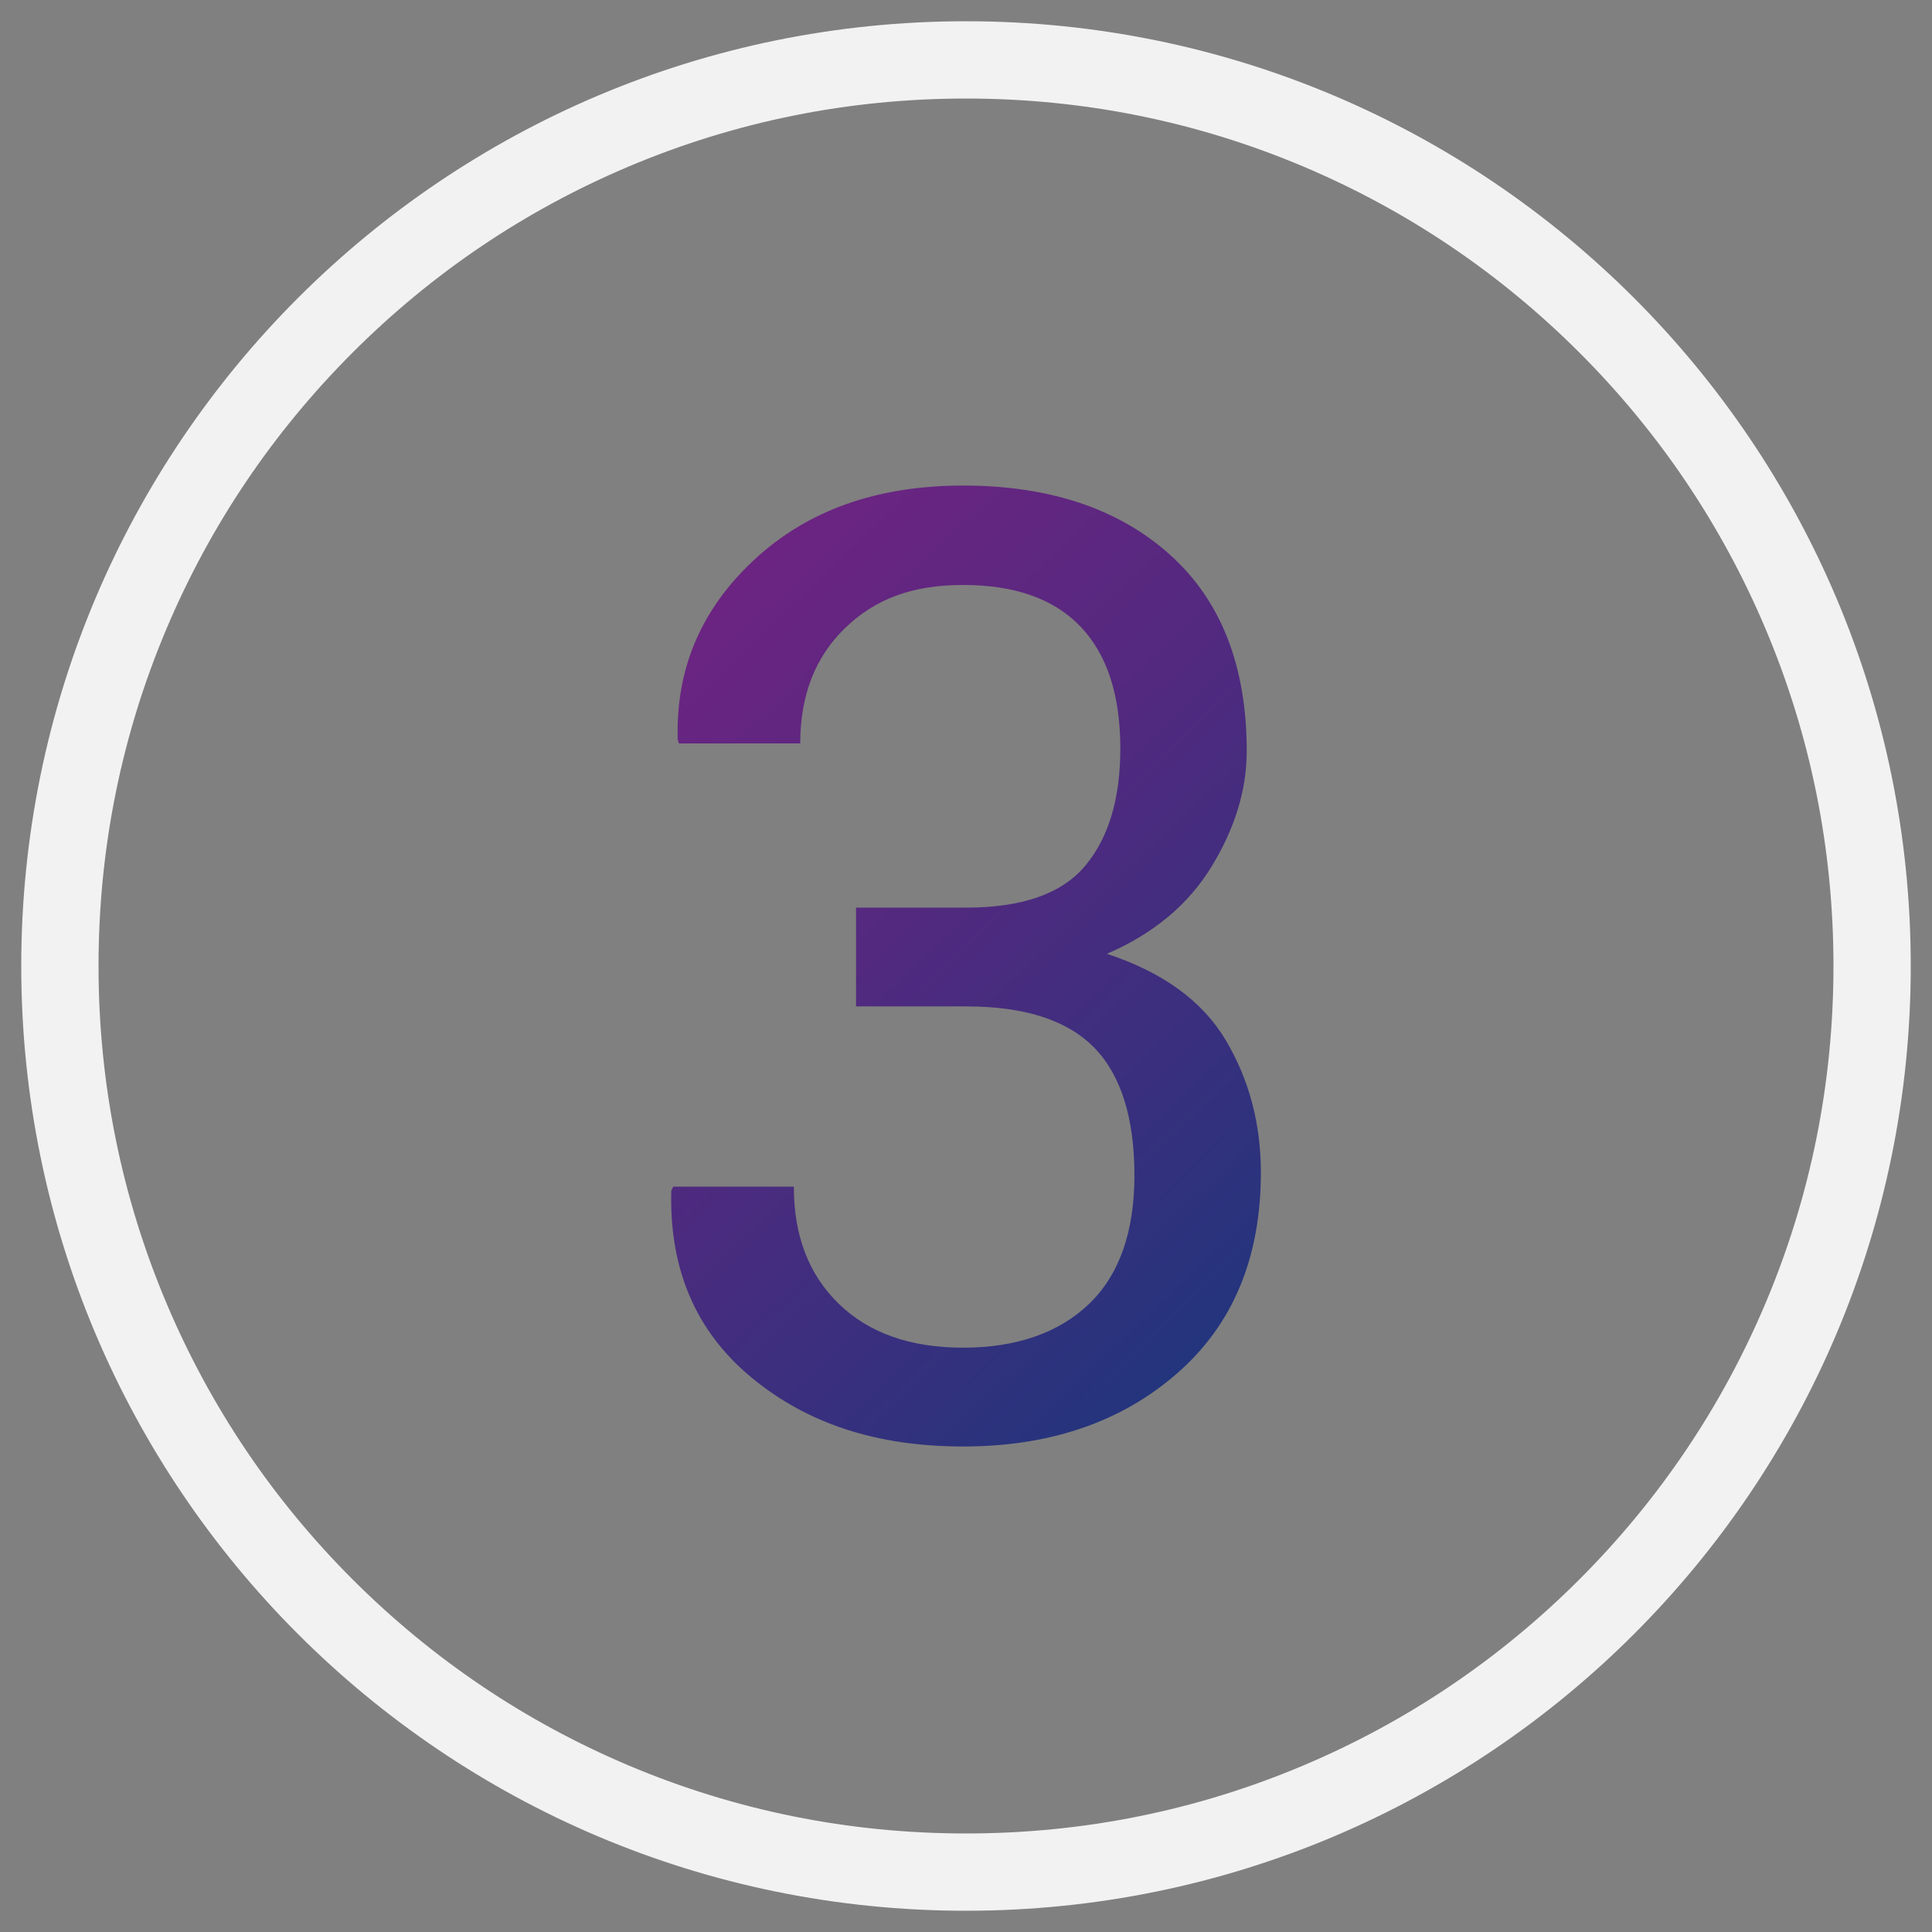
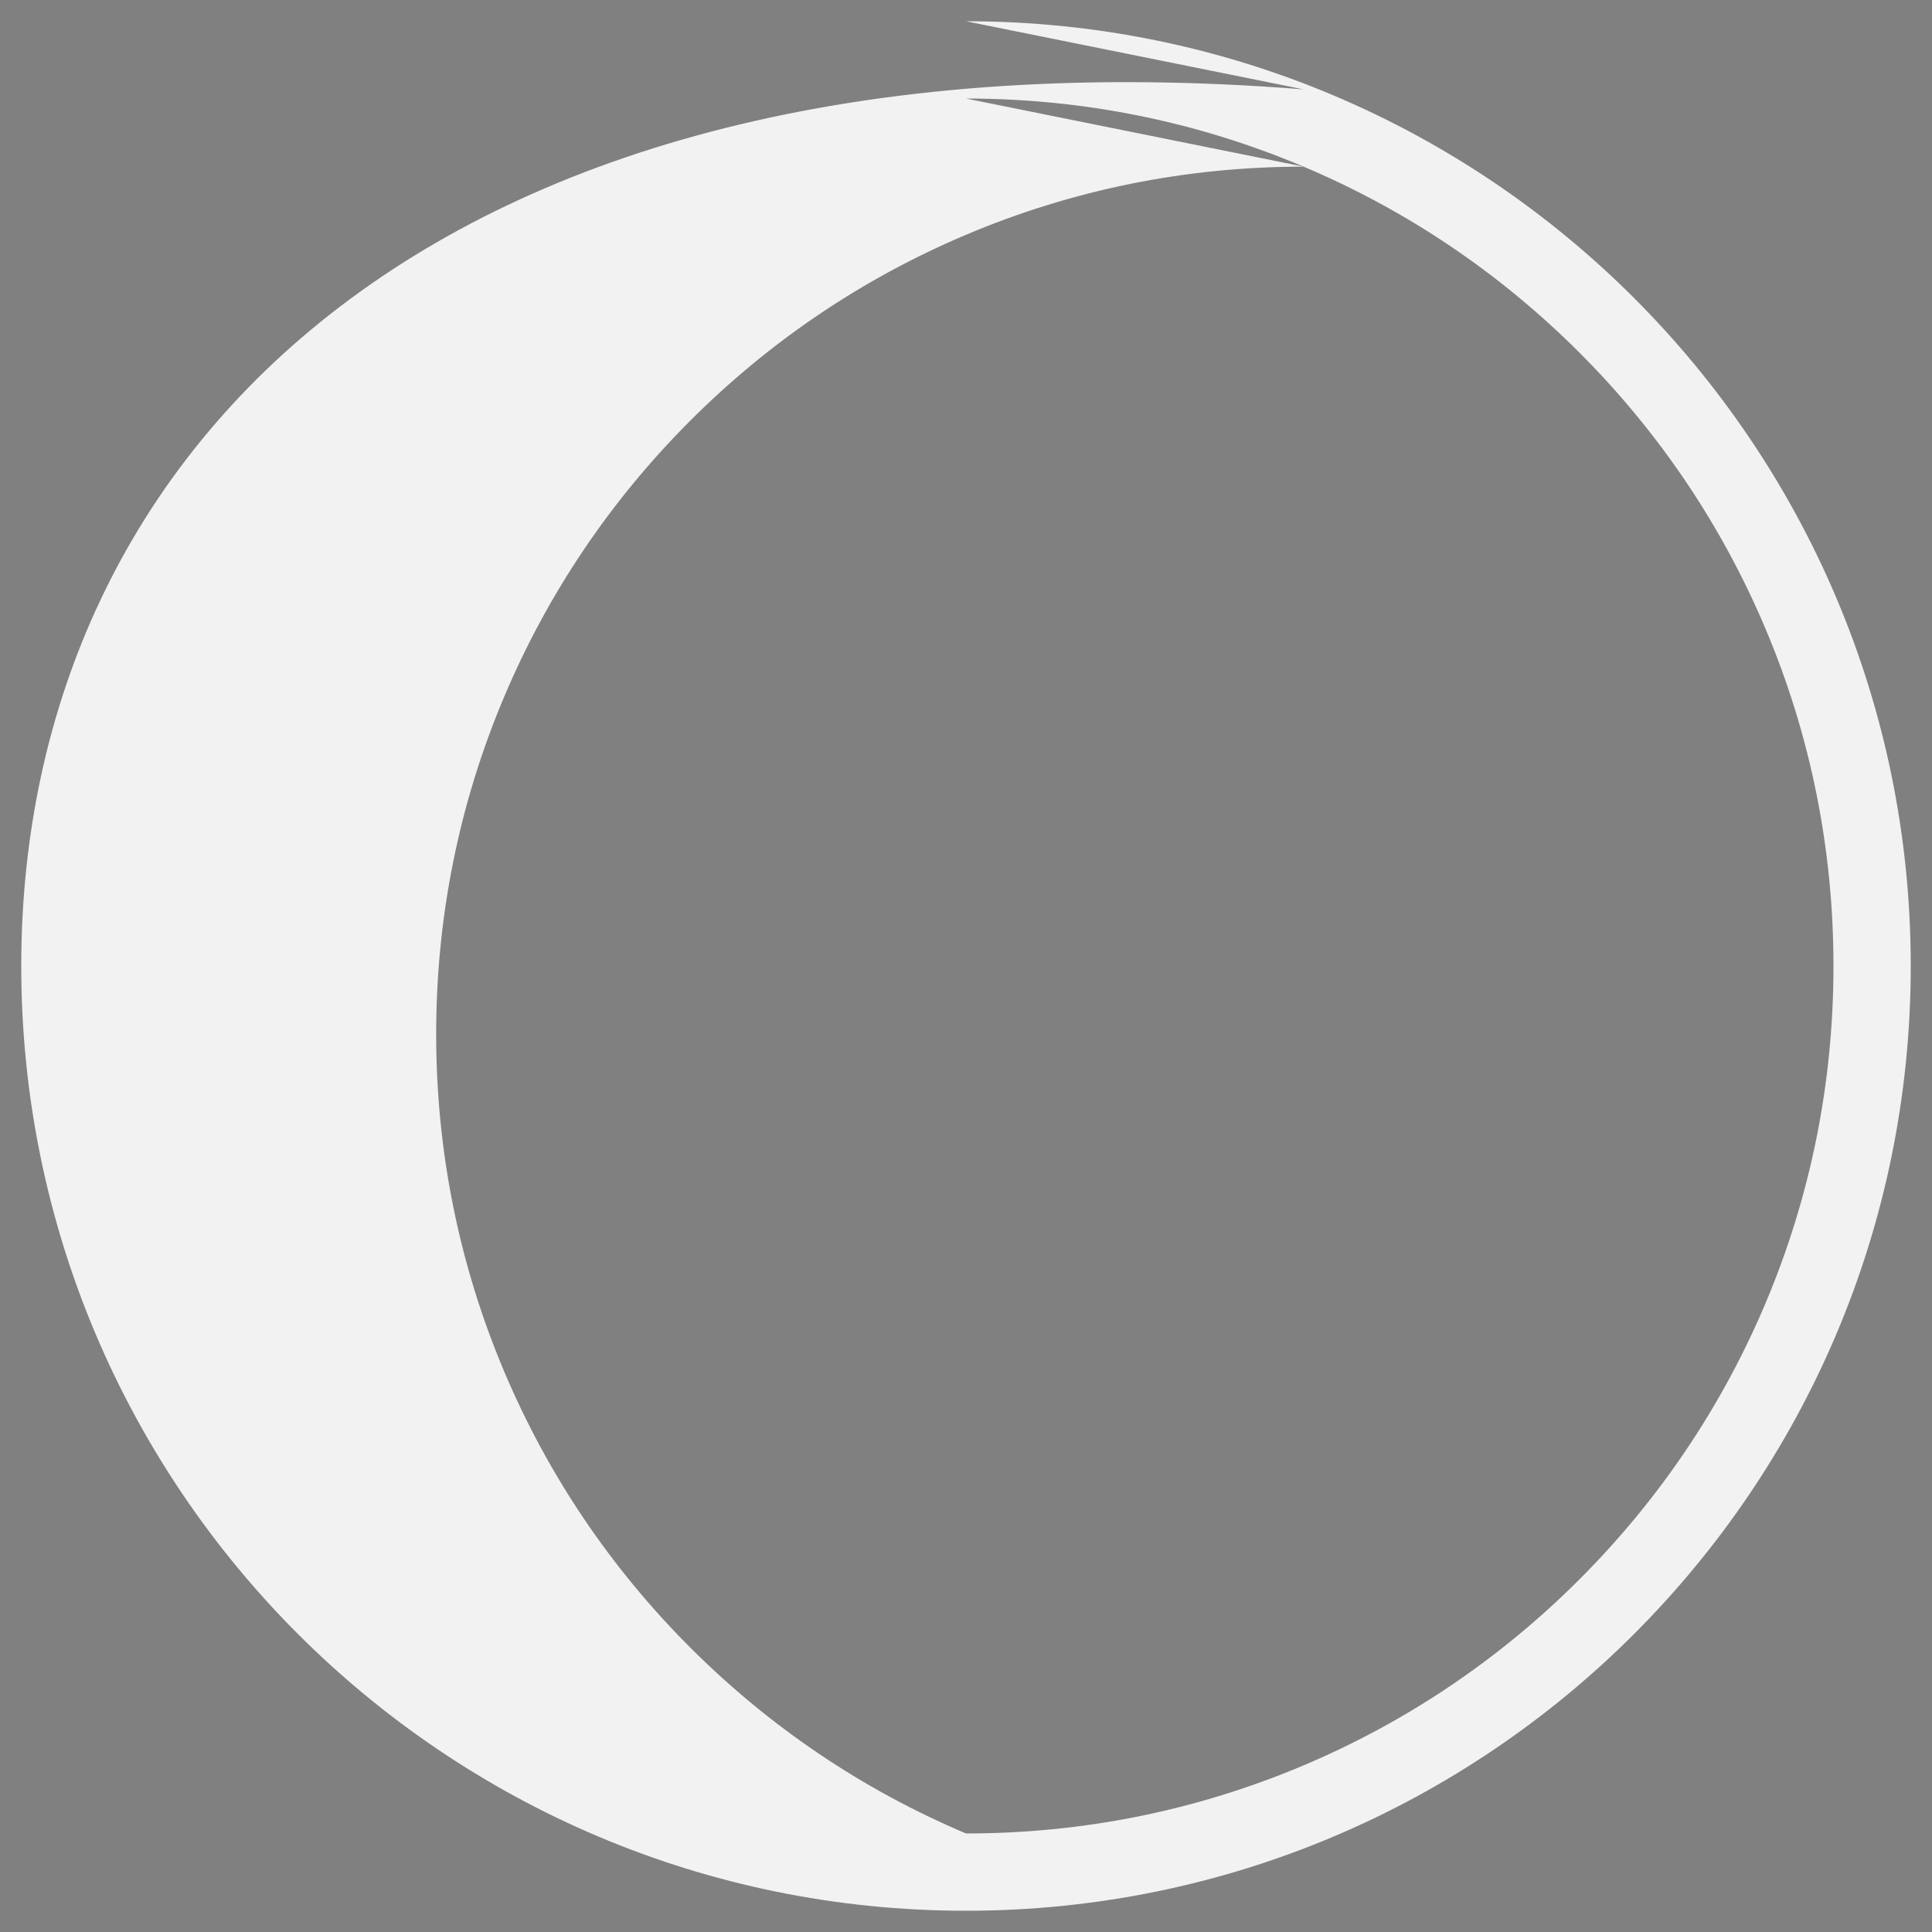
<svg xmlns="http://www.w3.org/2000/svg" id="a" viewBox="0 0 500 500">
  <rect x="0" y="0" width="500" height="500" fill="#808080" stroke="none" />
  <defs>
    <style>.c{fill:url(#b);}.d{fill:#f2f2f2;}</style>
    <linearGradient id="b" x1="130.91" y1="127.48" x2="388" y2="395.51" gradientTransform="matrix(1, 0, 0, 1, 0, 0)" gradientUnits="userSpaceOnUse">
      <stop offset="0" stop-color="#762282" />
      <stop offset=".15" stop-color="#6c2481" />
      <stop offset=".4" stop-color="#53297f" />
      <stop offset=".72" stop-color="#2a337d" />
      <stop offset="1" stop-color="#003d7b" />
    </linearGradient>
  </defs>
-   <path class="c" d="M221.54,234.89h28.55c14.5,0,24.76-3.62,30.8-10.87,6.03-7.25,9.05-17.35,9.05-30.3,0-13.83-3.43-24.35-10.29-31.54-6.86-7.19-16.99-10.79-30.38-10.79s-22.94,3.74-30.63,11.21c-7.69,7.47-11.54,17.41-11.54,29.8h-31.38l-.33-1c-.55-18.26,6.06-33.78,19.84-46.57s31.79-19.17,54.04-19.17,40.18,5.95,53.46,17.85c13.28,11.9,19.92,28.86,19.92,50.88,0,9.96-3.02,19.9-9.05,29.8-6.03,9.91-15.08,17.46-27.14,22.66,14.5,4.76,24.76,12.23,30.8,22.41,6.03,10.18,9.05,21.58,9.05,34.2,0,22.03-7.22,39.35-21.67,51.96s-32.9,18.93-55.37,18.93-40.4-5.95-54.79-17.85c-14.39-11.9-21.31-28.03-20.75-48.39l.5-1h31.21c0,12.73,3.9,22.86,11.7,30.38,7.8,7.53,18.51,11.29,32.12,11.29s24.68-3.76,32.54-11.29c7.86-7.53,11.79-18.65,11.79-33.37s-3.49-25.95-10.46-33.04c-6.97-7.08-17.99-10.62-33.04-10.62h-28.55v-25.57Z" />
-   <path class="d" d="M250,25.5c30.32,0,59.71,5.93,87.38,17.63,26.73,11.31,50.74,27.5,71.37,48.12,20.62,20.62,36.81,44.64,48.12,71.37,11.7,27.66,17.63,57.06,17.63,87.38s-5.93,59.71-17.63,87.38c-11.31,26.73-27.5,50.74-48.12,71.37-20.62,20.62-44.64,36.81-71.37,48.12-27.66,11.7-57.06,17.63-87.38,17.63s-59.71-5.93-87.38-17.63c-26.73-11.31-50.74-27.5-71.37-48.12-20.62-20.62-36.81-44.64-48.12-71.37-11.7-27.66-17.63-57.06-17.63-87.38s5.93-59.71,17.63-87.38c11.31-26.73,27.5-50.74,48.12-71.37,20.62-20.62,44.64-36.81,71.37-48.12,27.66-11.7,57.06-17.63,87.38-17.63m0-20C114.97,5.5,5.5,114.97,5.5,250s109.47,244.5,244.5,244.5,244.5-109.47,244.5-244.5S385.03,5.5,250,5.5h0Z" />
+   <path class="d" d="M250,25.5c30.32,0,59.71,5.93,87.38,17.63,26.73,11.31,50.74,27.5,71.37,48.12,20.62,20.62,36.81,44.64,48.12,71.37,11.7,27.66,17.63,57.06,17.63,87.38s-5.93,59.71-17.63,87.38c-11.31,26.73-27.5,50.74-48.12,71.37-20.62,20.62-44.64,36.81-71.37,48.12-27.66,11.7-57.06,17.63-87.38,17.63c-26.73-11.31-50.74-27.5-71.37-48.12-20.62-20.62-36.81-44.64-48.12-71.37-11.7-27.66-17.63-57.06-17.63-87.38s5.93-59.71,17.63-87.38c11.31-26.73,27.5-50.74,48.12-71.37,20.62-20.62,44.64-36.81,71.37-48.12,27.66-11.7,57.06-17.63,87.38-17.63m0-20C114.97,5.5,5.5,114.97,5.5,250s109.47,244.5,244.5,244.5,244.5-109.47,244.5-244.5S385.03,5.5,250,5.5h0Z" />
</svg>